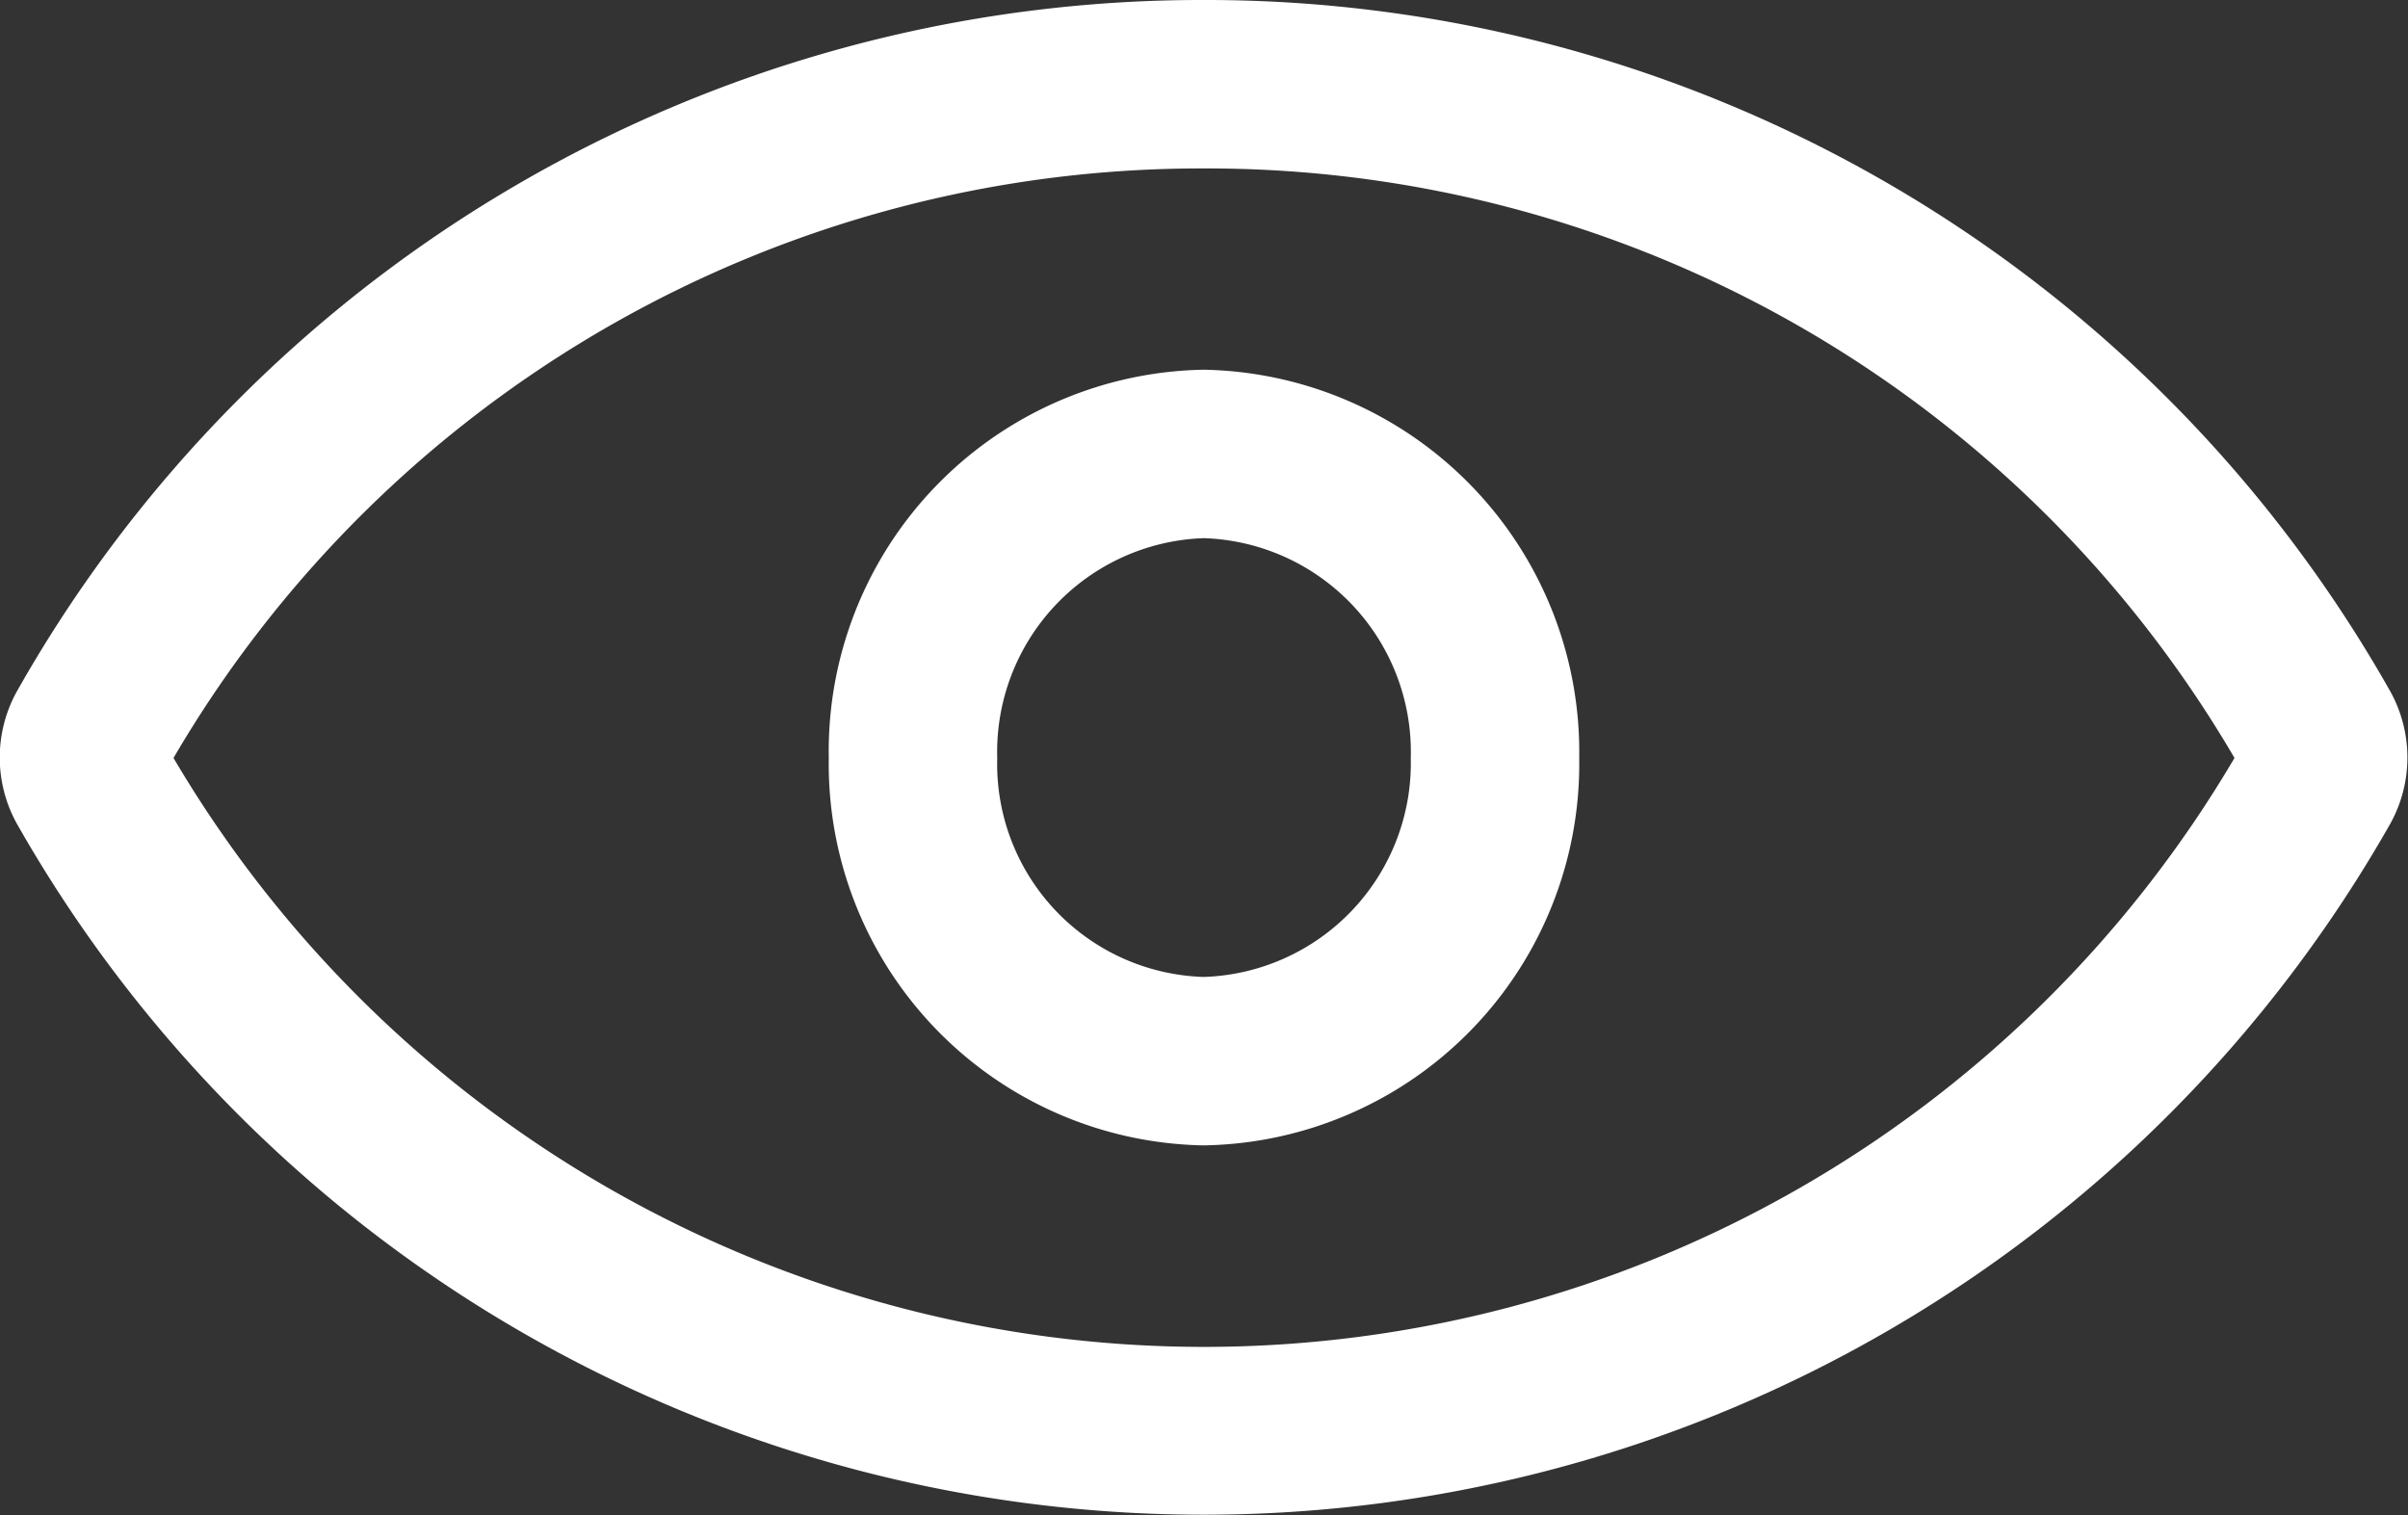
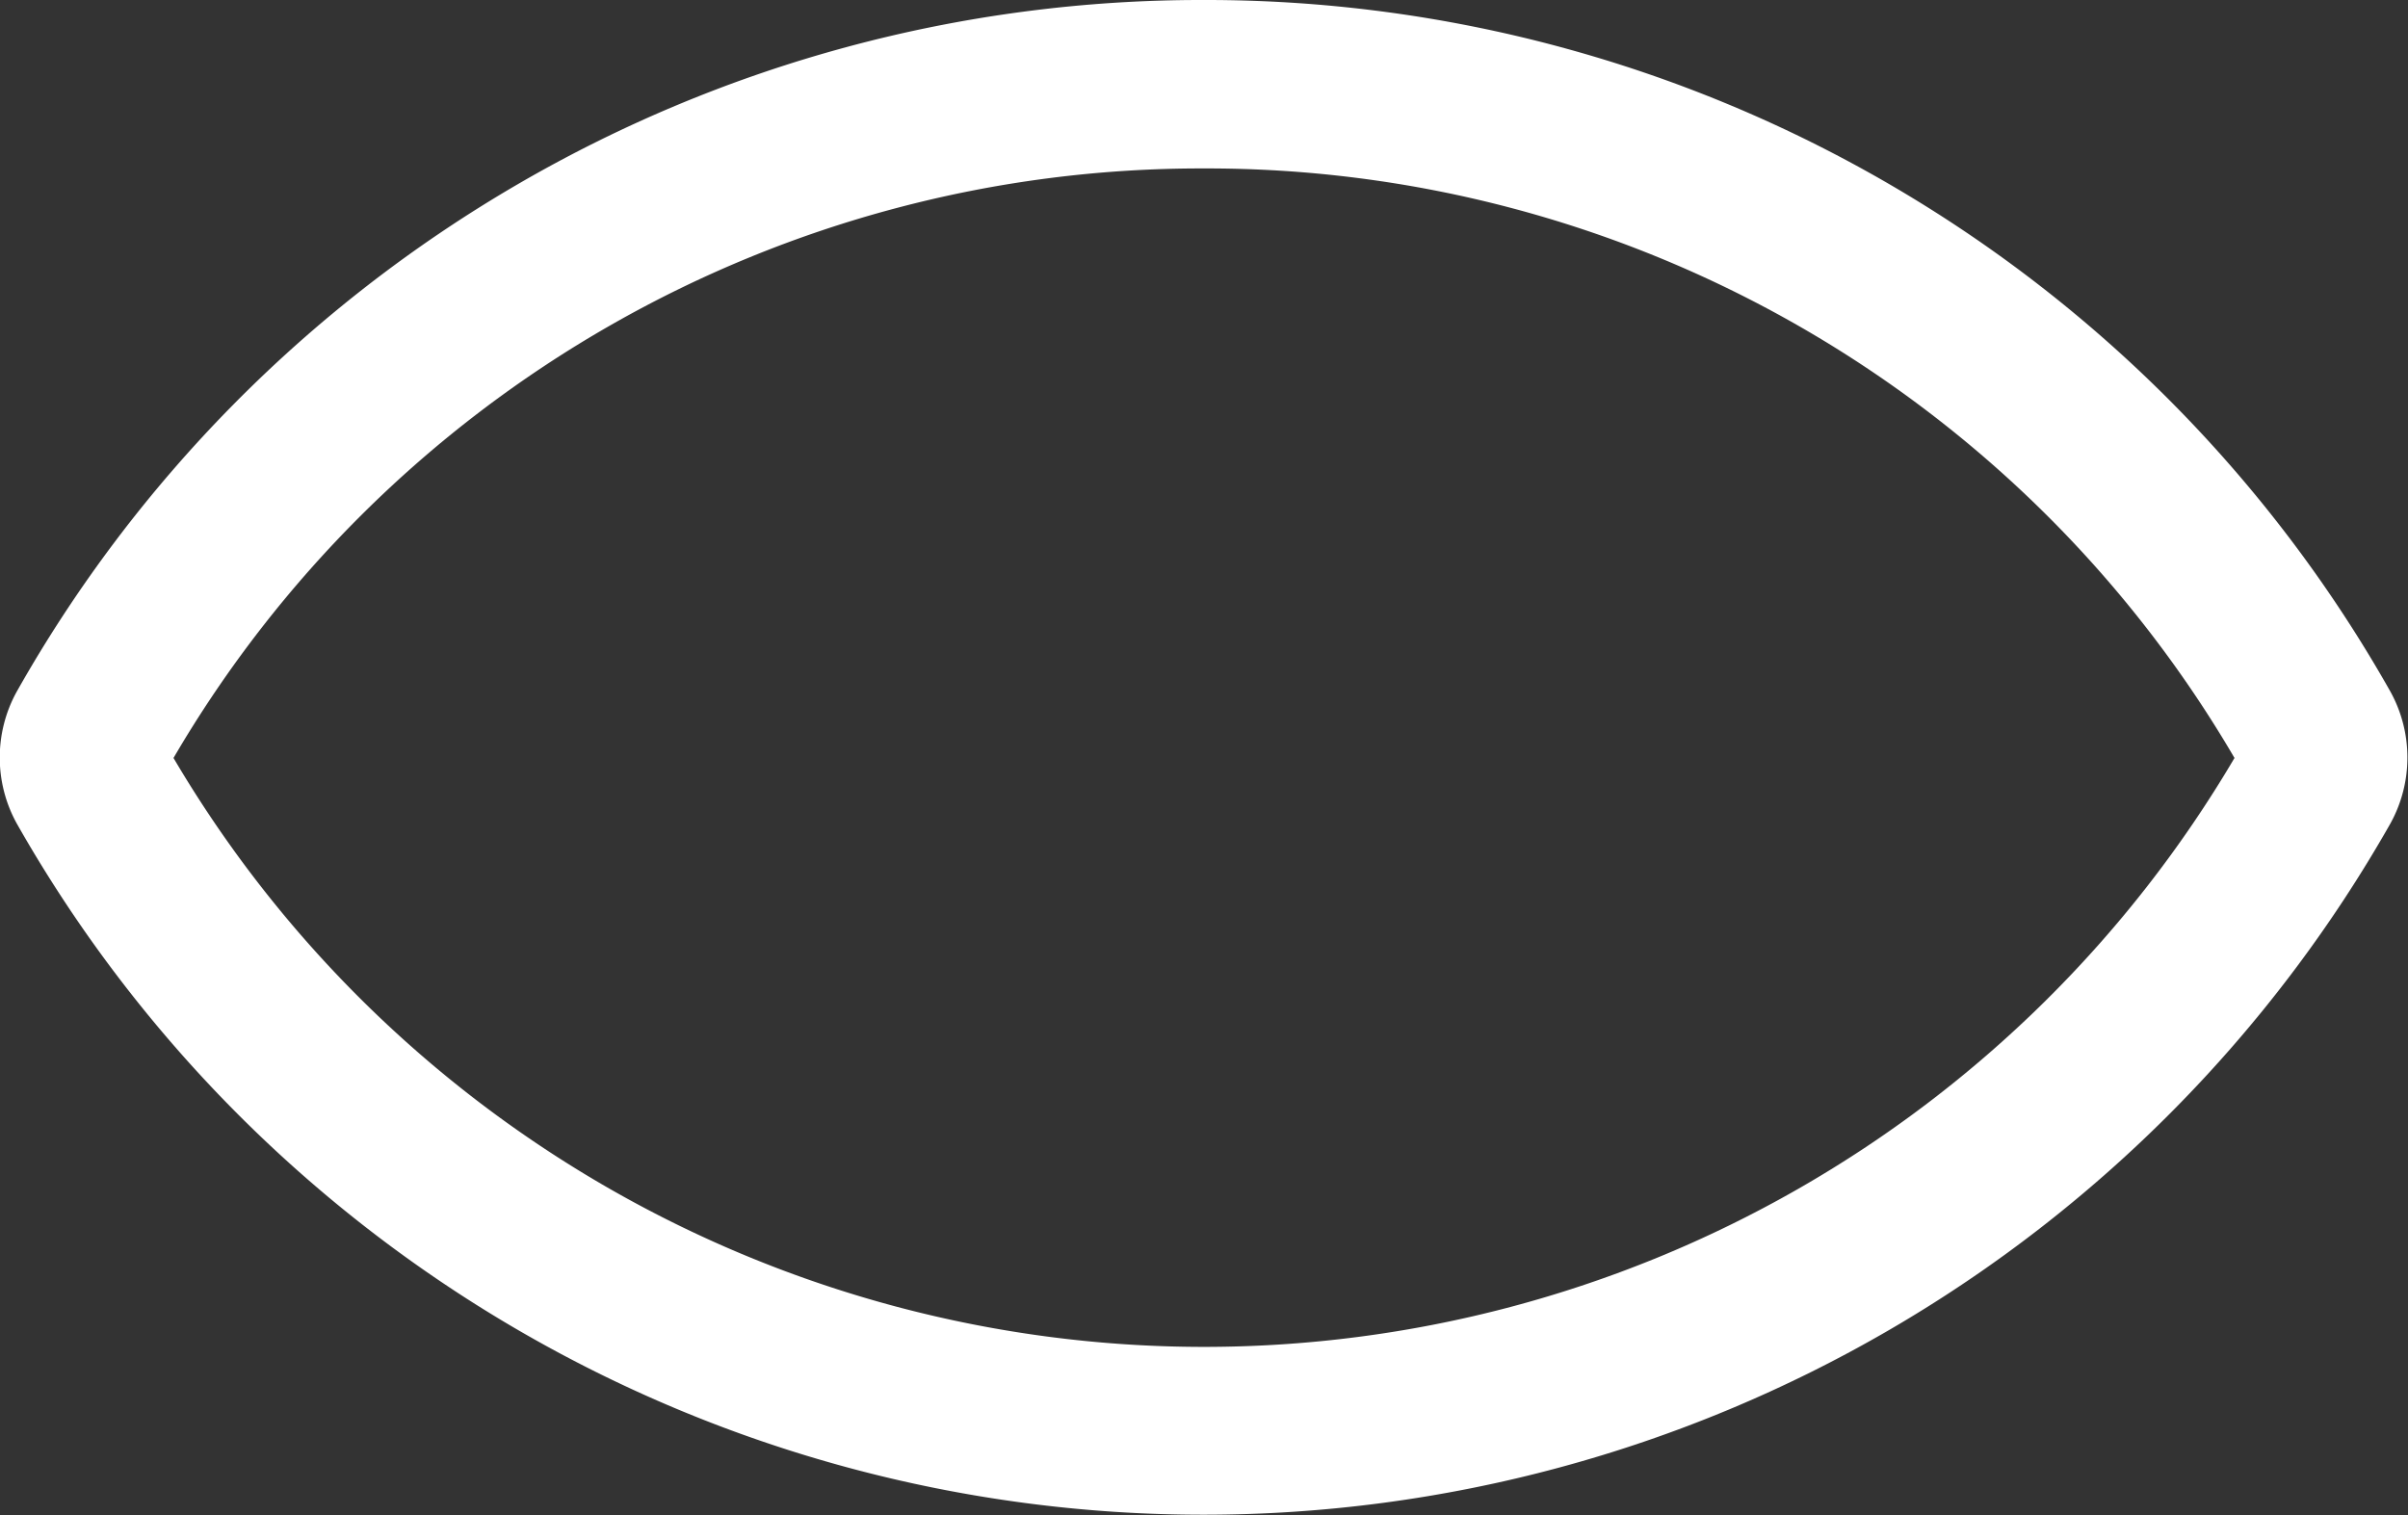
<svg xmlns="http://www.w3.org/2000/svg" viewBox="0 0 28.59 17.99">
  <rect x="0" y="0" width="28.59" height="17.99" fill="#333333" stroke="none" />
  <g>
    <g>
      <g>
        <path d="M14.29,2A14.13,14.13,0,0,1,26.53,9,14.2,14.2,0,0,1,2.06,9,14.13,14.13,0,0,1,14.29,2m0-2A16.15,16.15,0,0,0,.2,8.21a1.62,1.62,0,0,0,0,1.57,16.2,16.2,0,0,0,28.18,0,1.62,1.62,0,0,0,0-1.57A16.15,16.15,0,0,0,14.29,0Z" style="fill: #fff" />
-         <path d="M14.29,6.39A2.54,2.54,0,0,1,16.75,9a2.54,2.54,0,0,1-2.46,2.6A2.53,2.53,0,0,1,11.84,9a2.54,2.54,0,0,1,2.45-2.61m0-2A4.53,4.53,0,0,0,9.84,9a4.53,4.53,0,0,0,4.45,4.6A4.53,4.53,0,0,0,18.75,9a4.54,4.54,0,0,0-4.46-4.61Z" style="fill: #fff" />
      </g>
    </g>
  </g>
</svg>